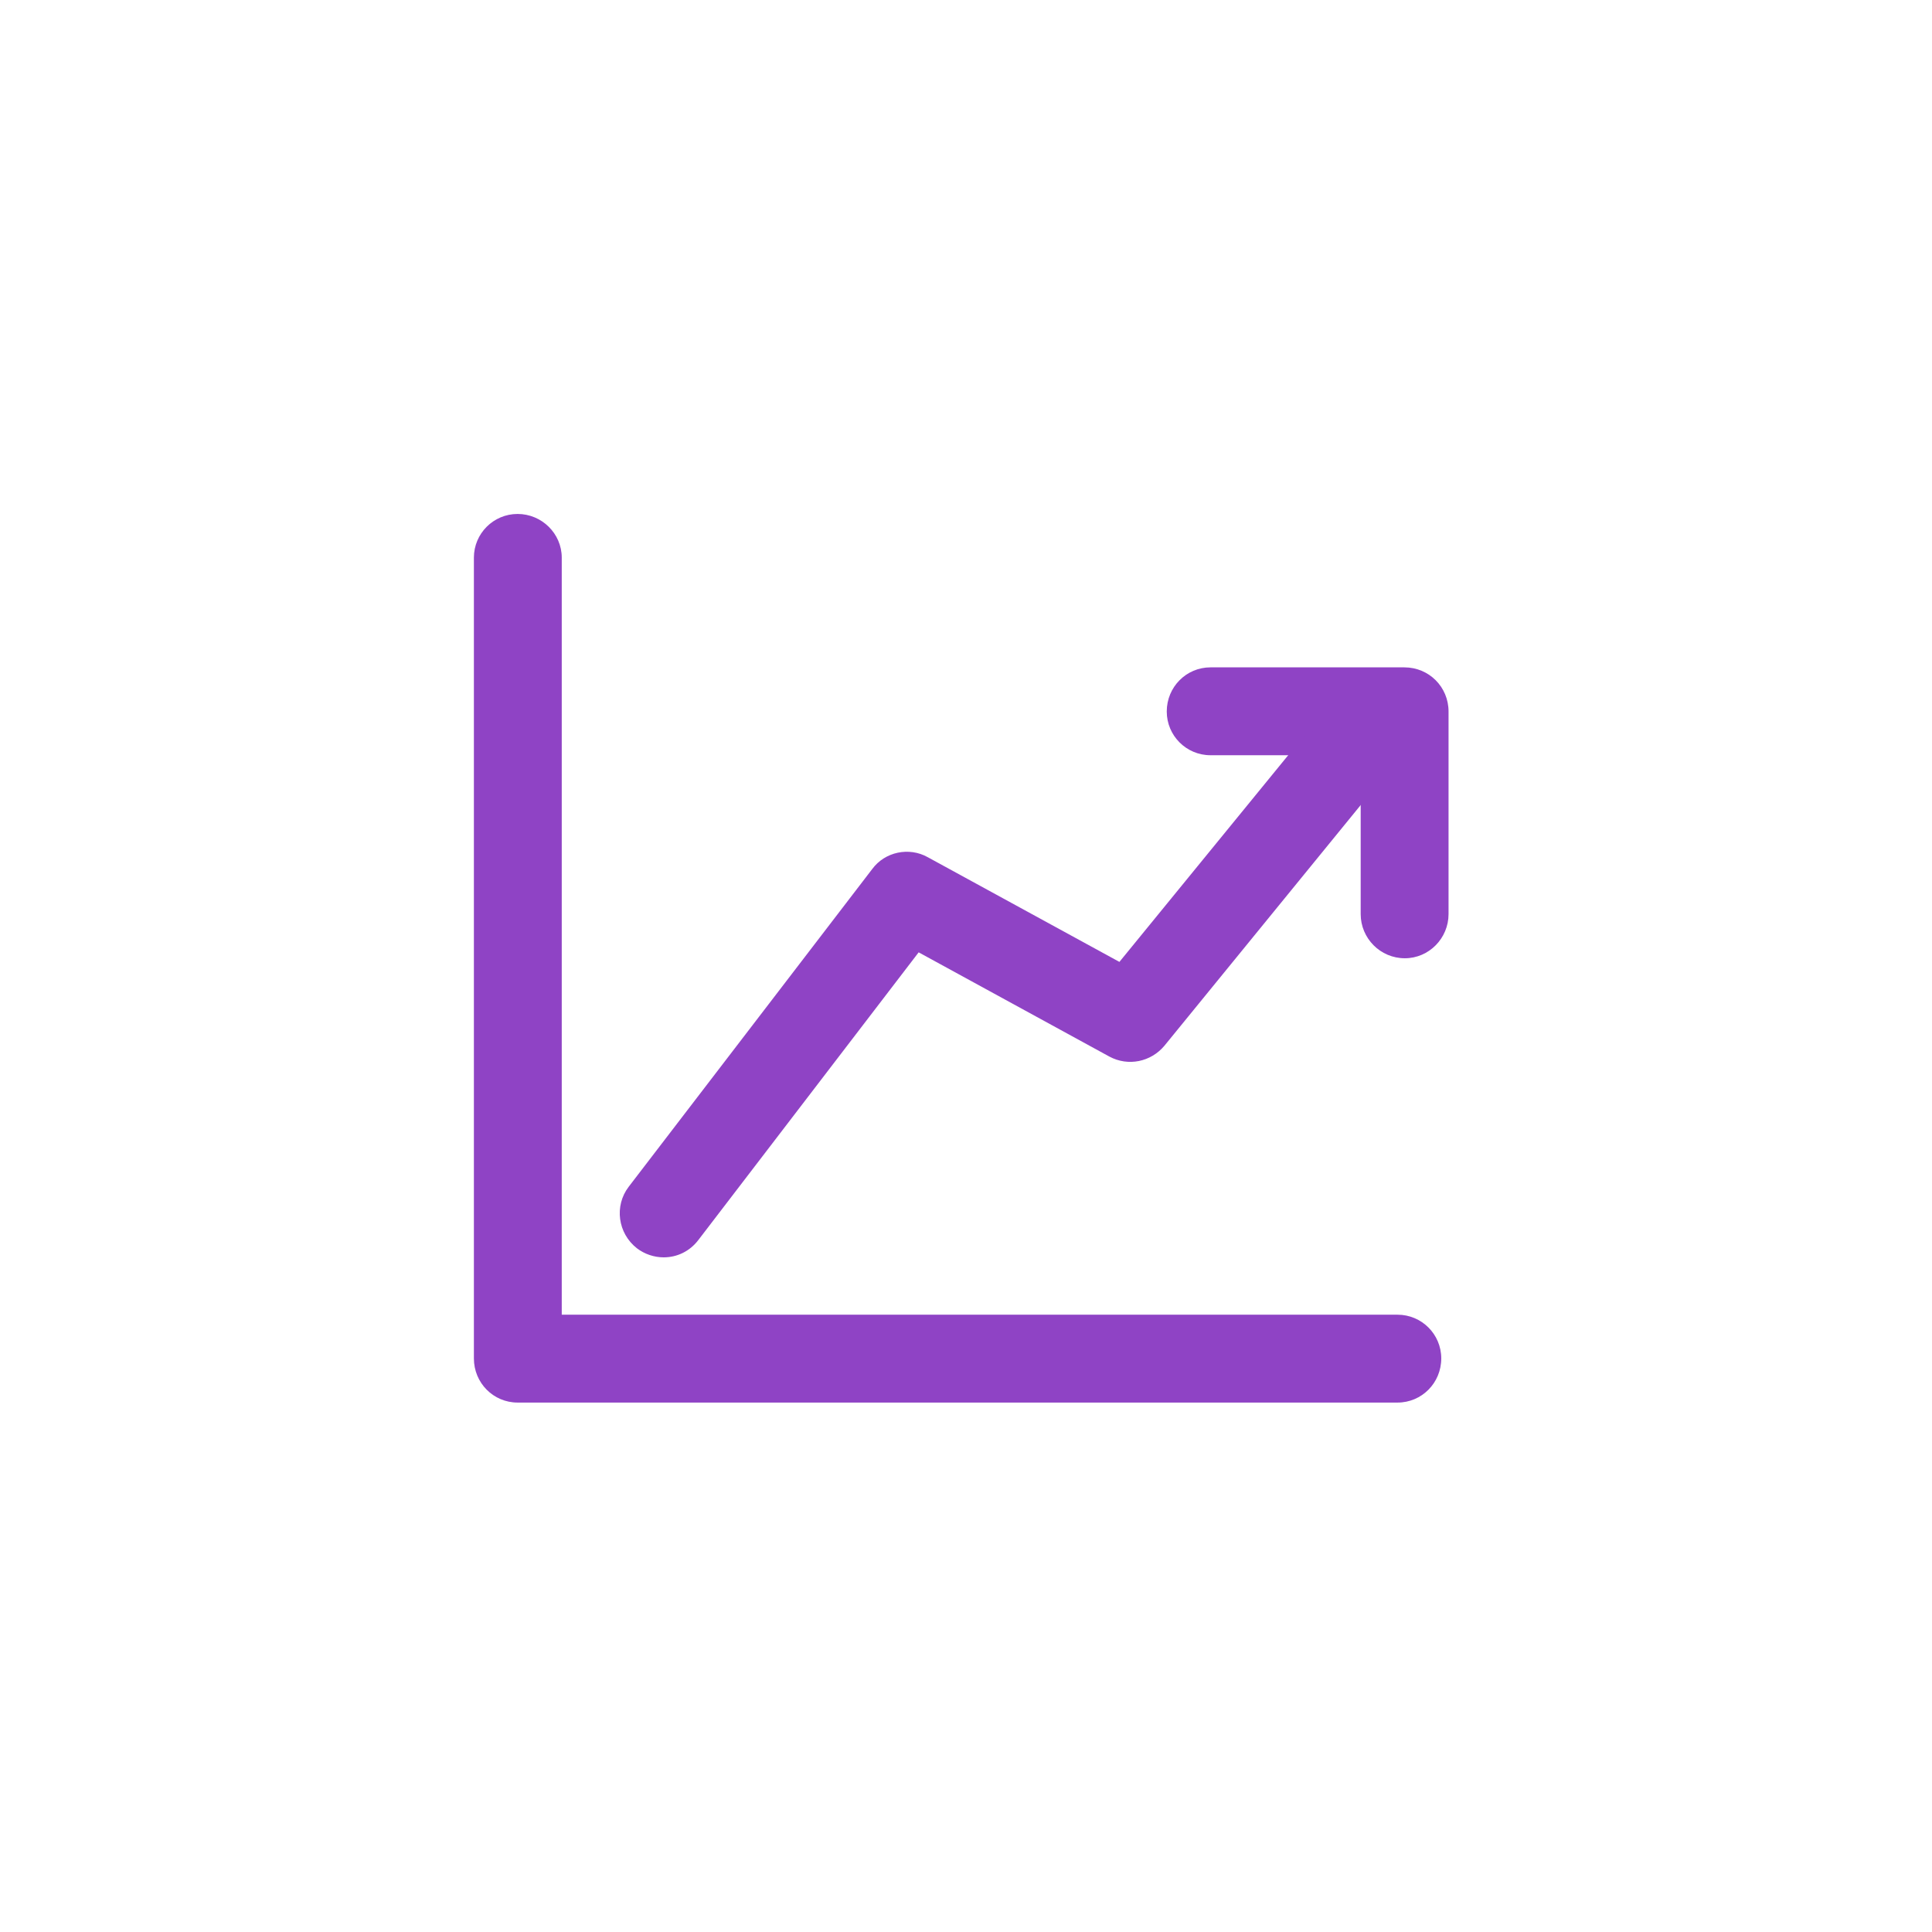
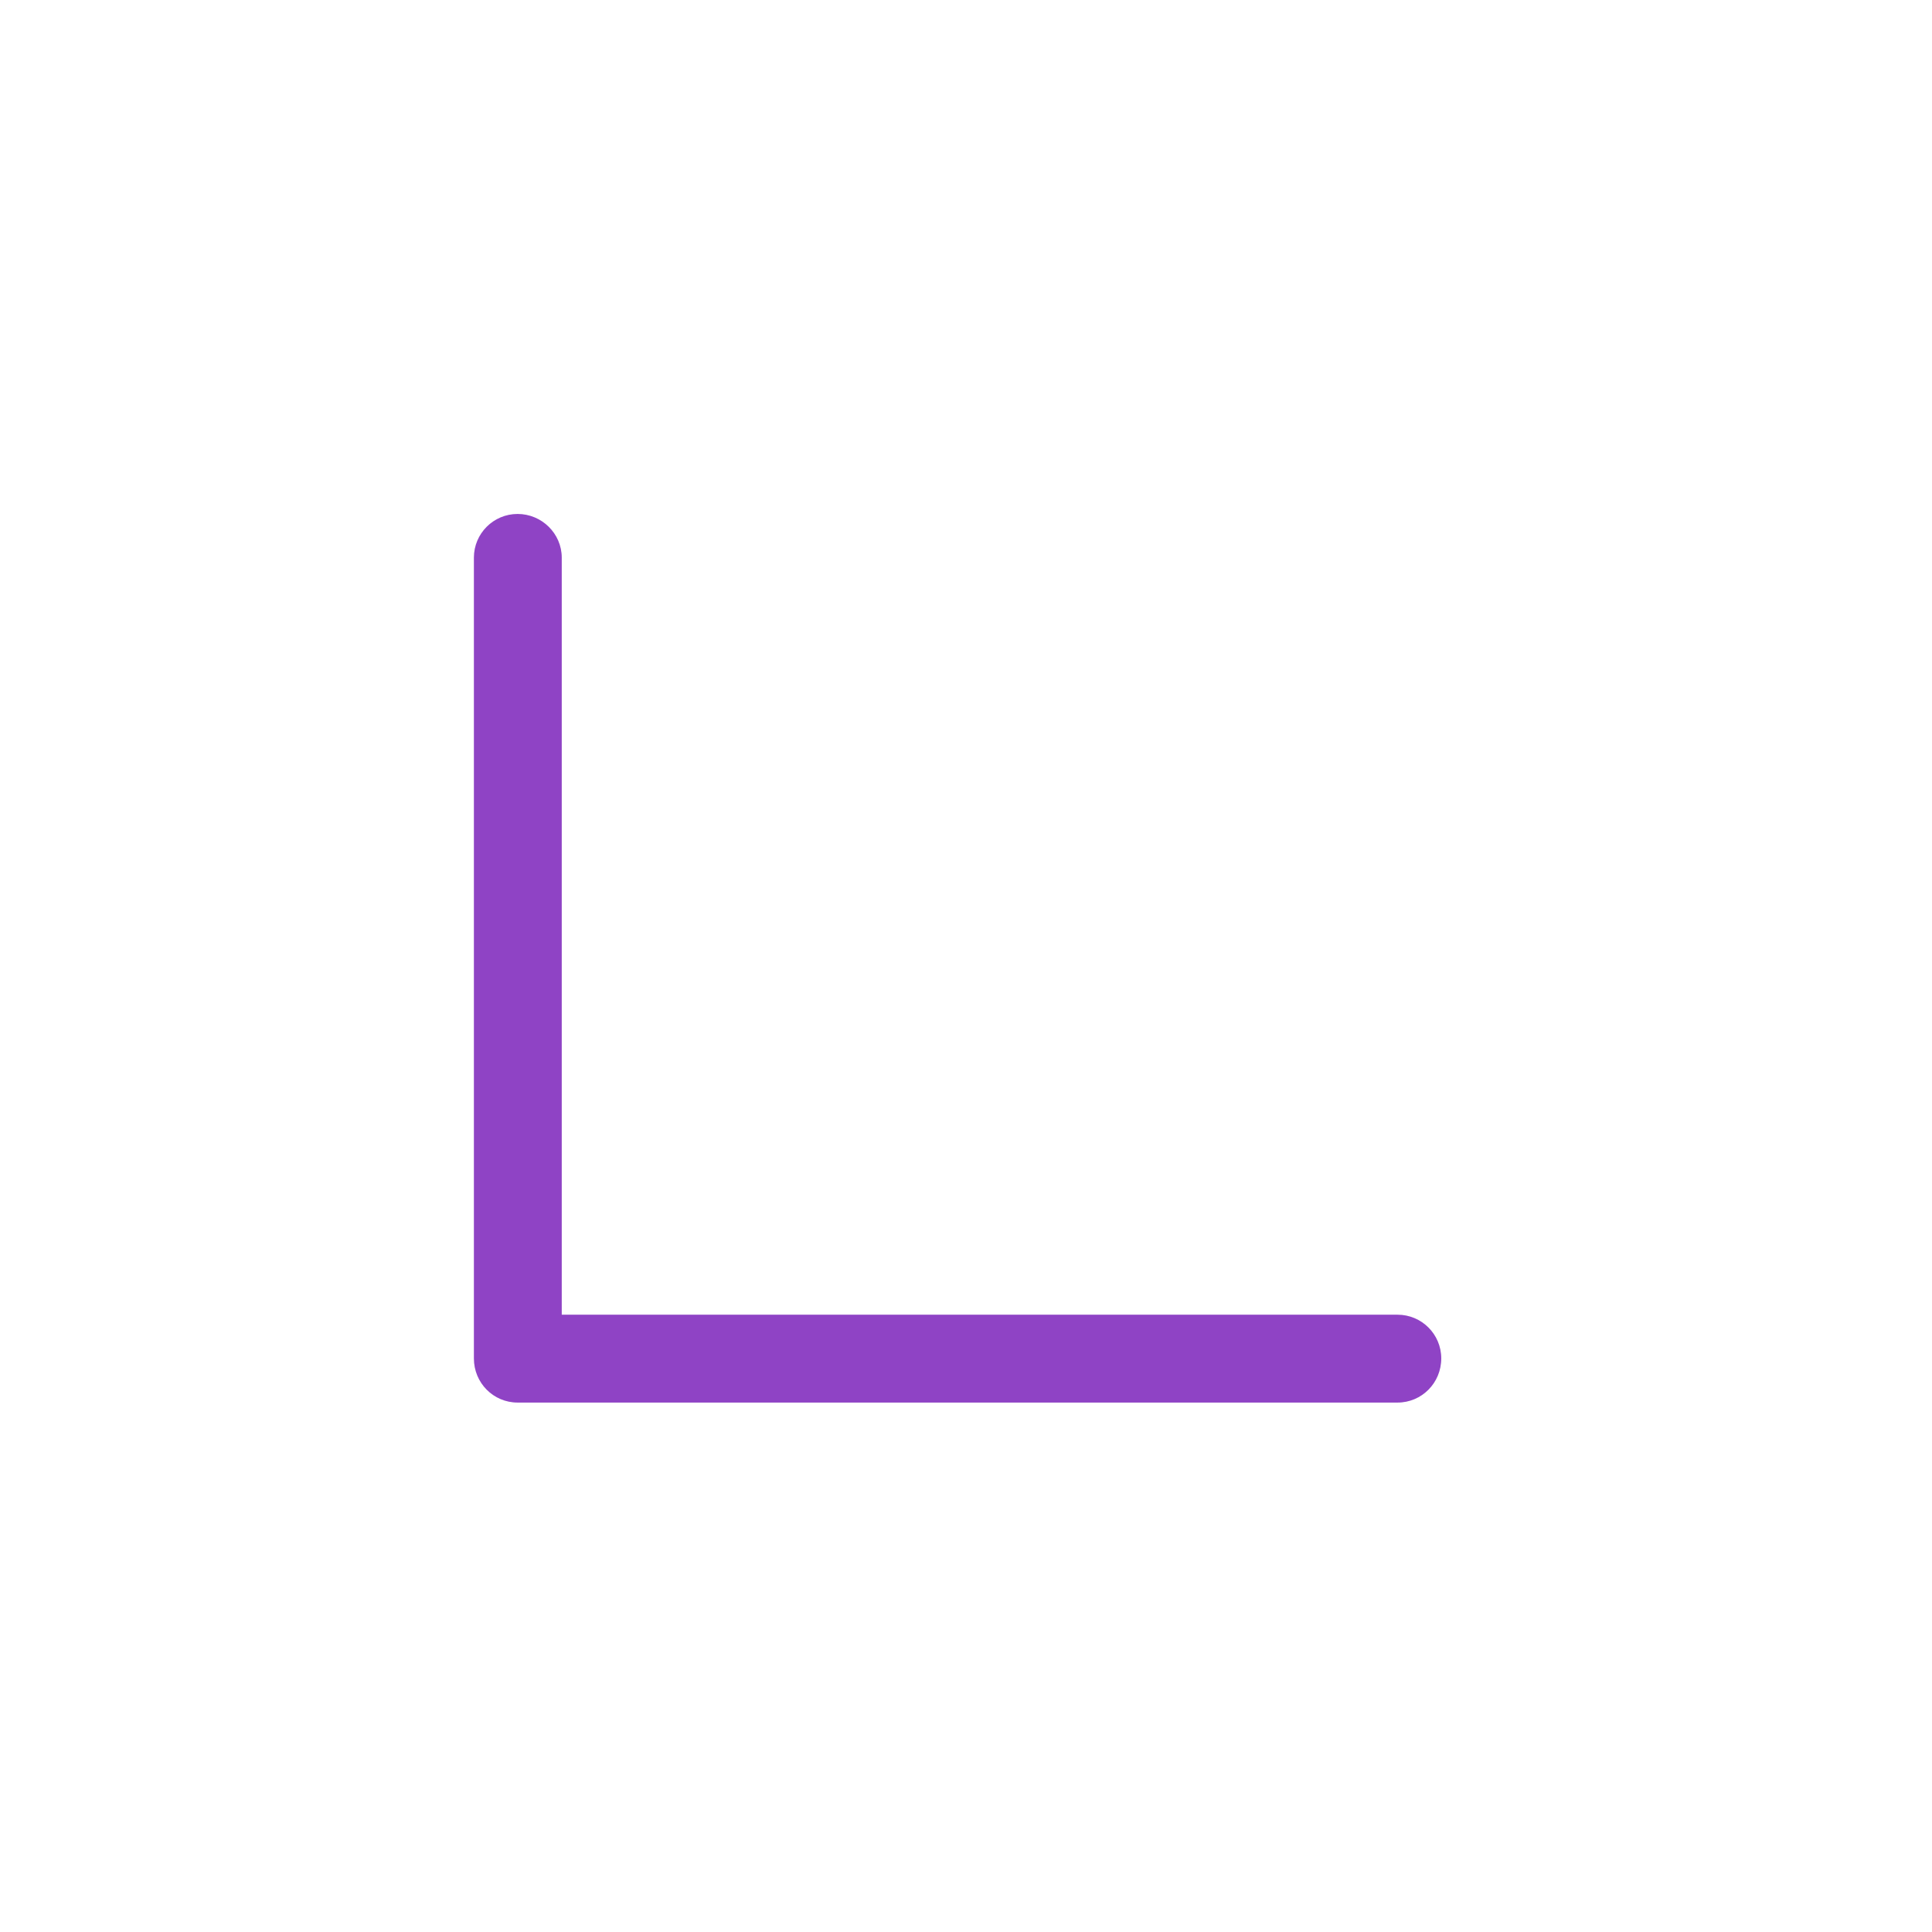
<svg xmlns="http://www.w3.org/2000/svg" xml:space="preserve" width="100px" height="100px" version="1.1" style="shape-rendering:geometricPrecision; text-rendering:geometricPrecision; image-rendering:optimizeQuality; fill-rule:evenodd; clip-rule:evenodd" viewBox="0 0 42.44 42.44">
  <defs>
    <style type="text/css">
   
    .fil0 {fill:none}
    .fil1 {fill:#8F43C5;fill-rule:nonzero}
   
  </style>
  </defs>
  <g id="Capa_x0020_1">
    <rect class="fil0" width="42.44" height="42.44" />
-     <path class="fil1" d="M30.86 21.05c-0.54,0 -0.97,-0.44 -0.97,-0.97l0 -3.49 -3.3 0c-0.53,0 -0.96,-0.43 -0.96,-0.96 0,-0.54 0.43,-0.97 0.96,-0.97l4.26 0c0.54,0 0.97,0.43 0.97,0.97l0 4.45c0,0.53 -0.43,0.97 -0.96,0.97l0 0z" />
    <path class="fil1" d="M30.7 30.81l-19.33 0c-0.53,0 -0.96,-0.43 -0.96,-0.97l0 -17.59c0,-0.53 0.43,-0.96 0.96,-0.96 0.53,0 0.97,0.43 0.97,0.96l0 16.63 18.36 0c0.53,0 0.96,0.43 0.96,0.96 0,0.54 -0.43,0.97 -0.96,0.97z" />
-     <path class="fil1" d="M14.58 27.62c-0.21,0 -0.42,-0.07 -0.59,-0.2 -0.42,-0.33 -0.5,-0.93 -0.18,-1.35l5.35 -6.98c0.28,-0.38 0.81,-0.49 1.22,-0.26l4.21 2.3 3.92 -4.8c0.33,-0.41 0.94,-0.48 1.35,-0.14 0.42,0.34 0.48,0.94 0.14,1.36l-4.42 5.42c-0.3,0.36 -0.8,0.46 -1.21,0.24l-4.19 -2.29 -4.84 6.32c-0.19,0.25 -0.47,0.38 -0.76,0.38z" />
  </g>
</svg>